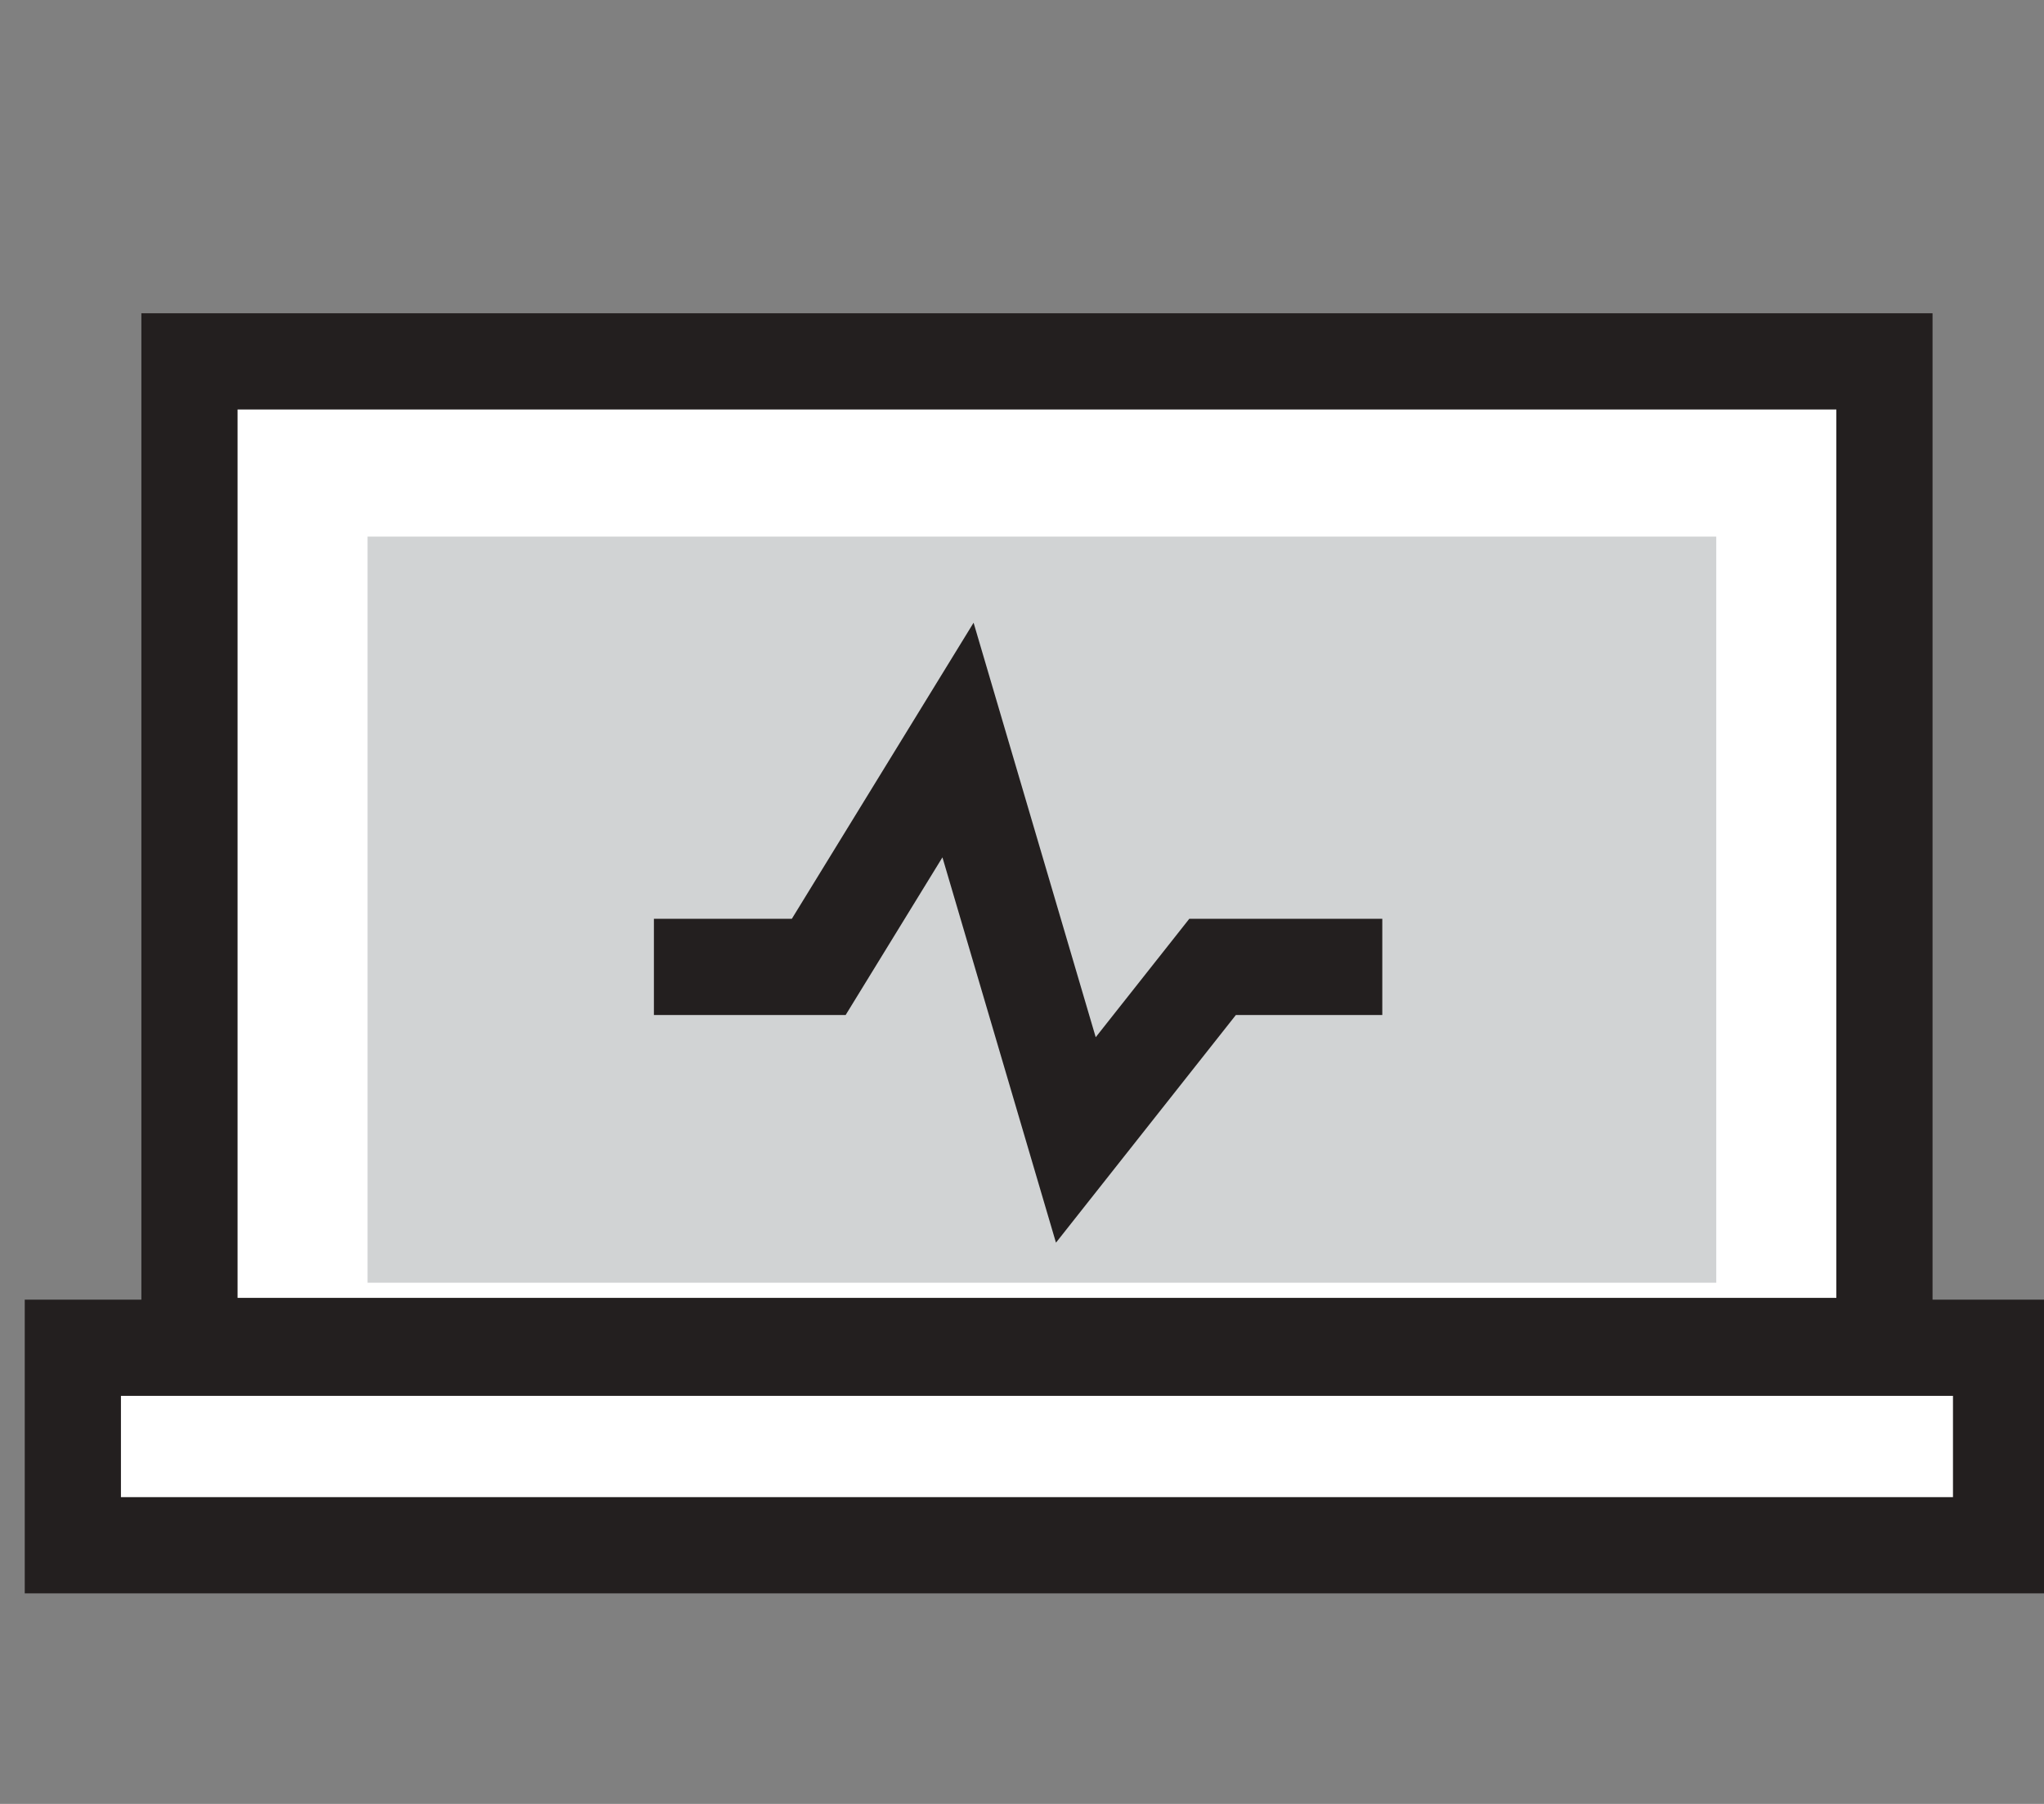
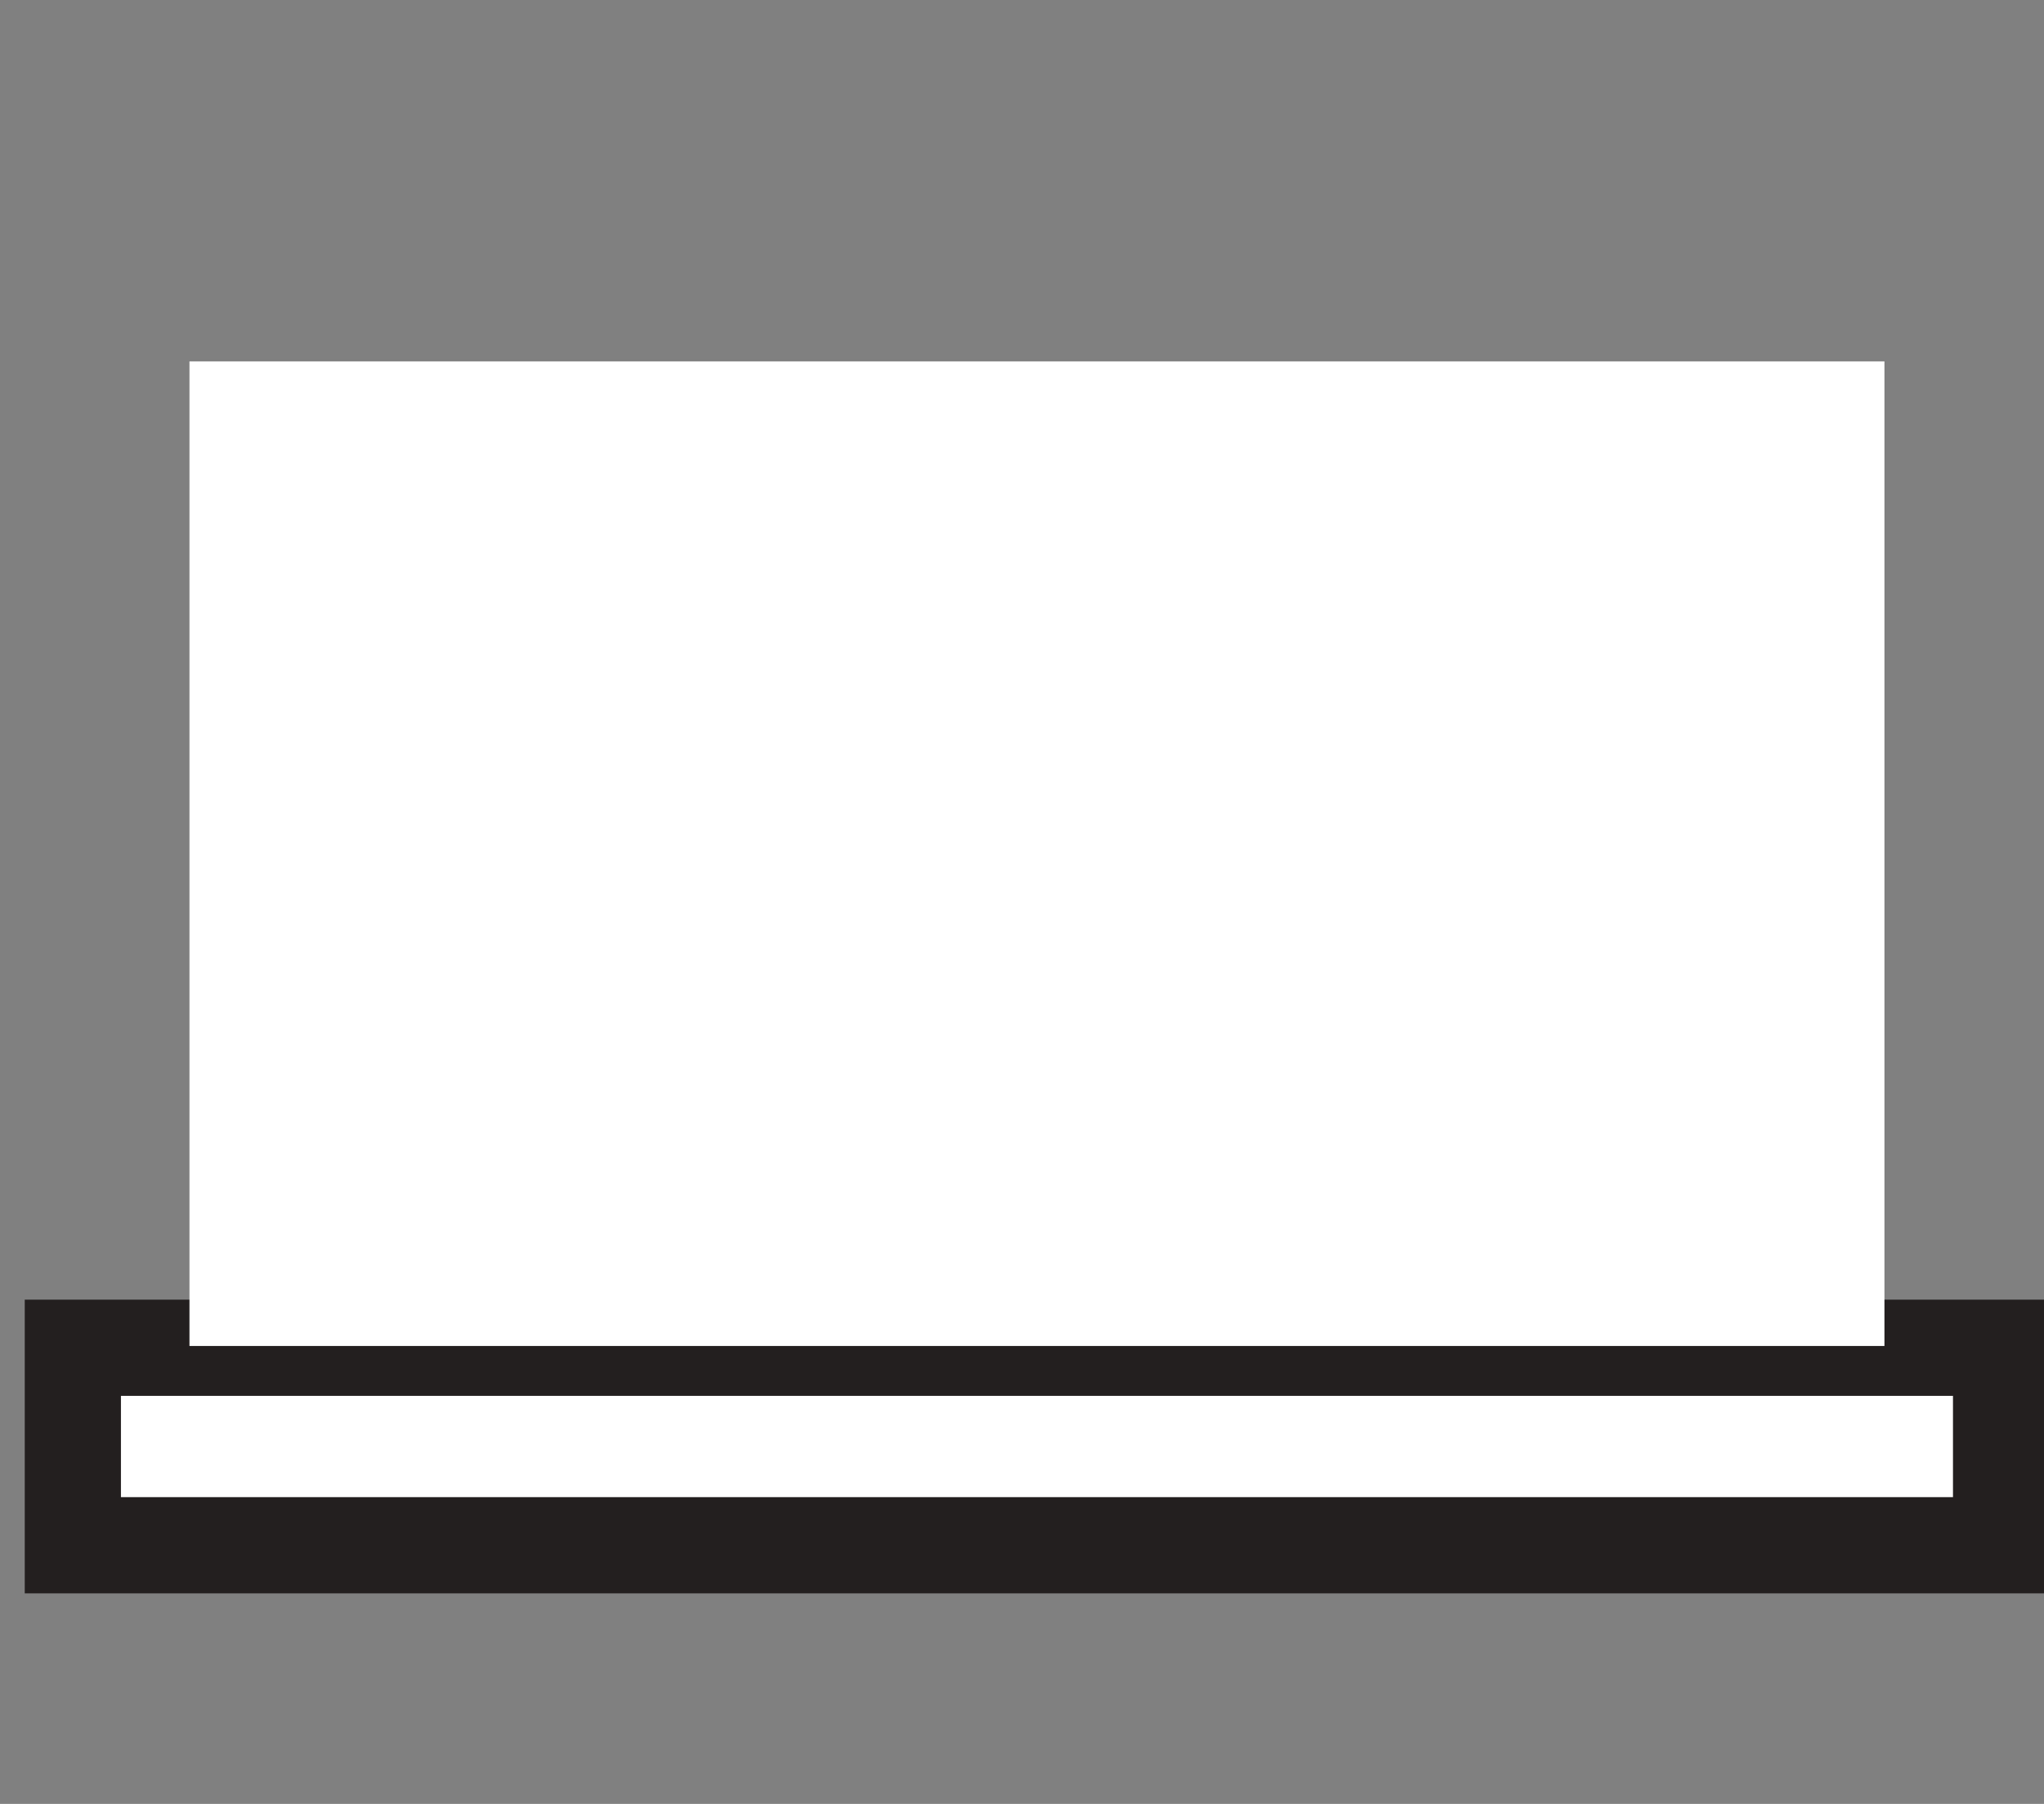
<svg xmlns="http://www.w3.org/2000/svg" xmlns:ns1="http://www.bohemiancoding.com/sketch/ns" width="85px" height="75px" viewBox="0 0 85 75" version="1.1">
  <rect x="0" y="0" width="85" height="75" fill="#808080" stroke="none" />
  <title>Slice 1</title>
  <desc>Created with Sketch.</desc>
  <defs />
  <g id="Page-1" stroke="none" stroke-width="1" fill="none" fill-rule="evenodd" ns1:type="MSPage">
    <g id="3-notebook" ns1:type="MSLayerGroup" transform="translate(2, 15)">
      <g id="Page-1" ns1:type="MSShapeGroup">
        <g id="Imported-Layers" transform="translate(1.024, 0)">
          <path d="M0.005,41.035 L80.191,41.035 L80.191,49.246 L0.005,49.246 L0.005,41.035 L0.005,41.035 Z" id="Fill-1" fill="#FFFFFF" />
          <path d="M0.005,41.035 L80.191,41.035 L80.191,49.246 L0.005,49.246 L0.005,41.035 L0.005,41.035 Z" id="Stroke-2" stroke="#231F1F" stroke-width="4" />
          <path d="M4.855,40.961 L75.341,40.961 L75.341,0.025 L4.855,0.025 L4.855,40.961 L4.855,40.961 Z" id="Fill-3" fill="#FFFFFF" />
-           <path d="M4.855,40.961 L75.341,40.961 L75.341,0.025 L4.855,0.025 L4.855,40.961 L4.855,40.961 Z" id="Stroke-4" stroke="#231F1F" stroke-width="4" />
-           <path d="M12.26,7.31 L68.347,7.31 L68.347,38.331 L12.26,38.331 L12.26,7.31 L12.26,7.31 Z" id="Fill-5" fill="#D1D3D4" />
-           <path d="M24.169,25.201 L31.023,25.201 L36.815,15.768 L41.715,32.395 L47.401,25.201 L54.459,25.201" id="Stroke-6" stroke="#231F1F" stroke-width="4" />
        </g>
      </g>
    </g>
  </g>
</svg>